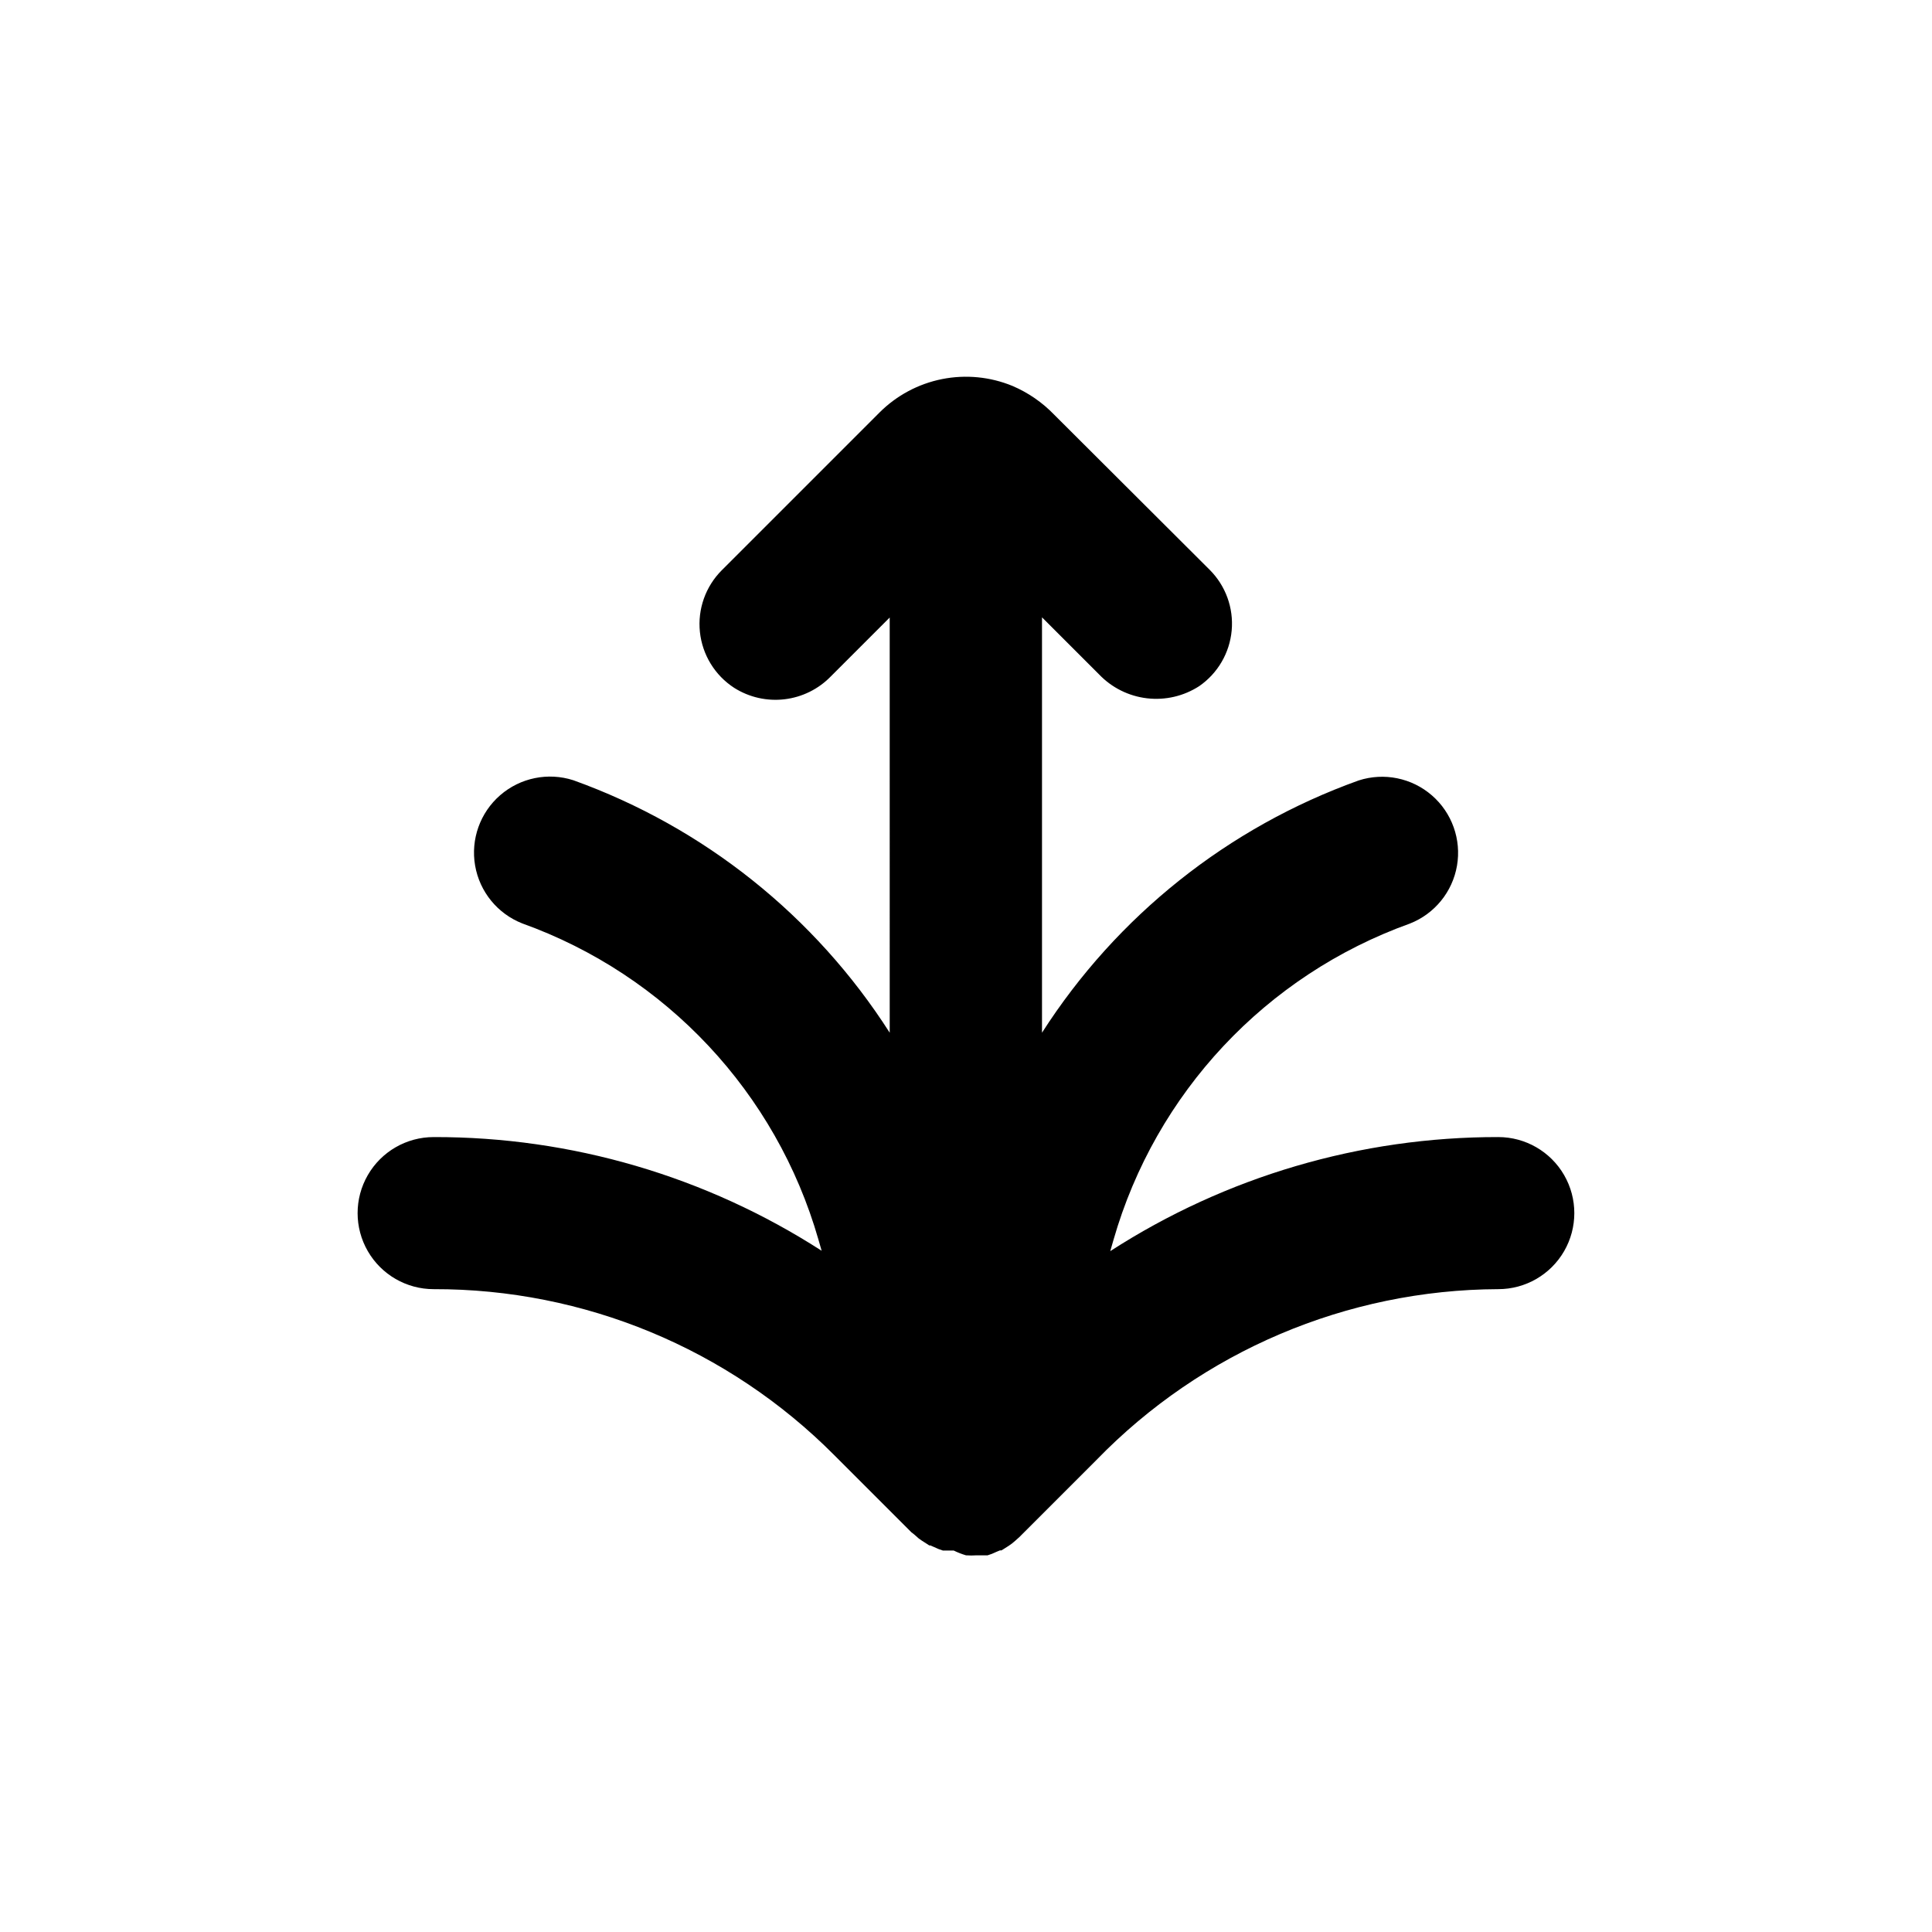
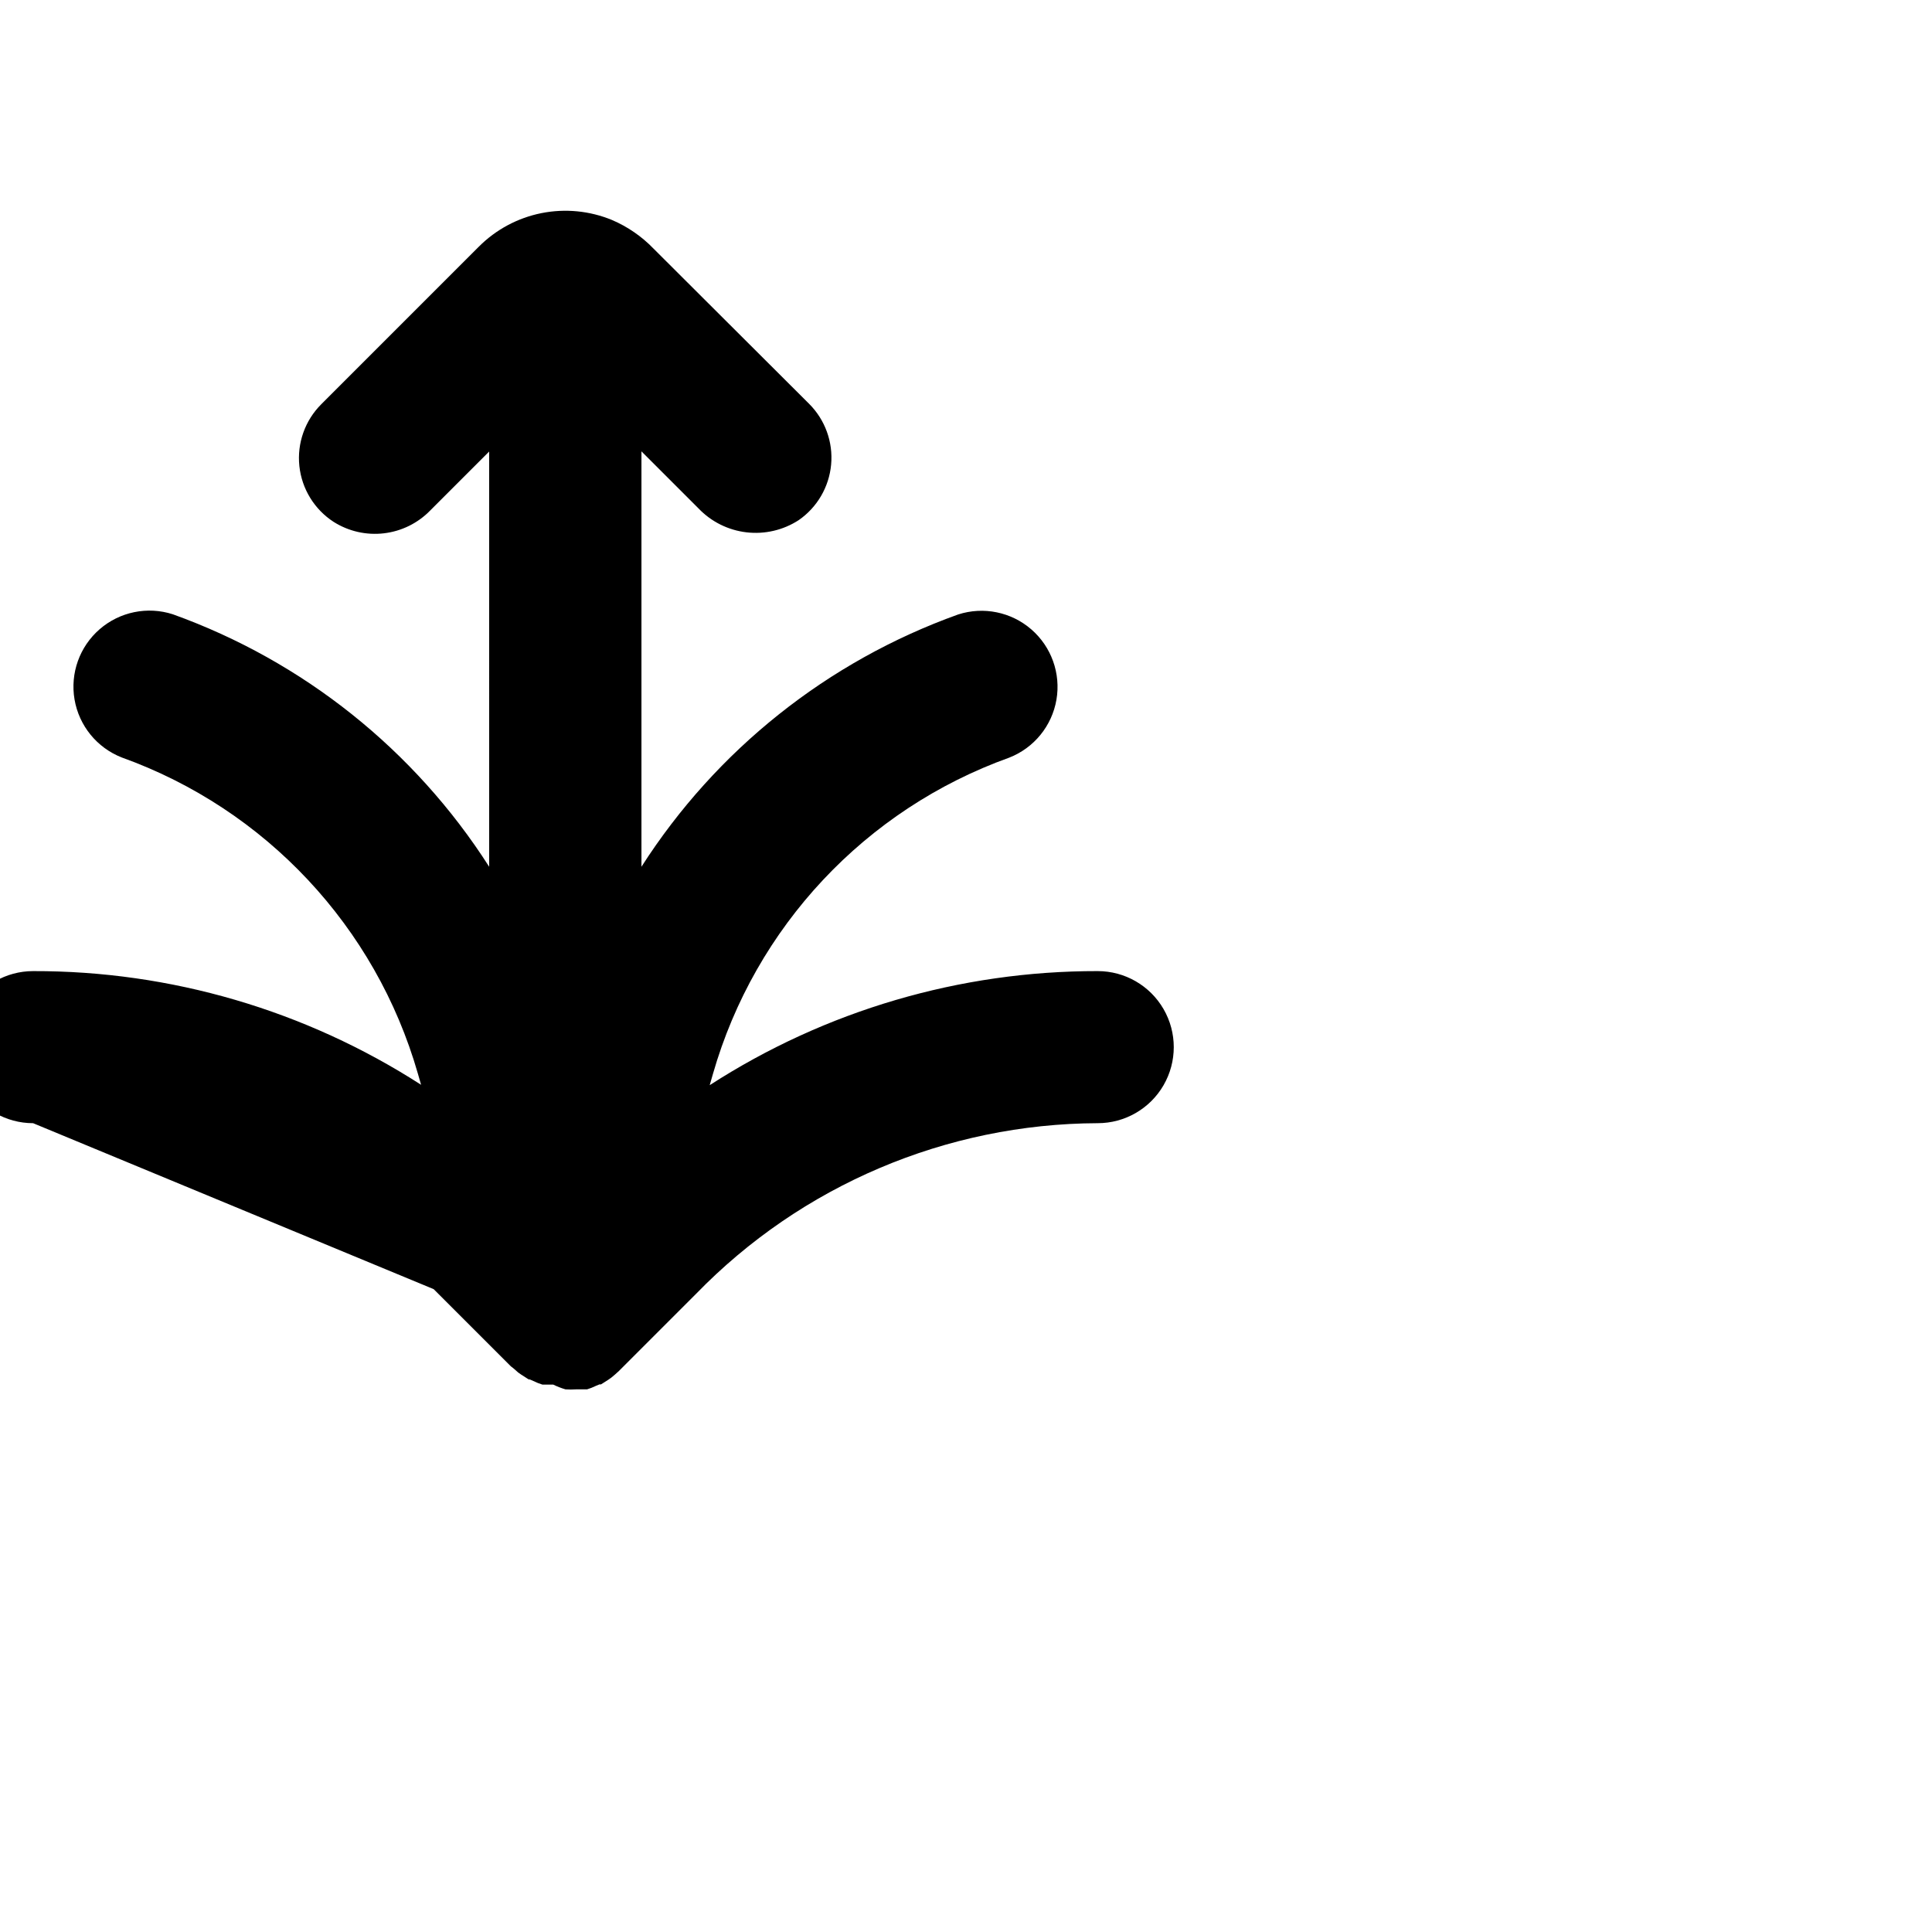
<svg xmlns="http://www.w3.org/2000/svg" fill="#000000" width="800px" height="800px" version="1.1" viewBox="144 144 512 512">
-   <path d="m258.93 485.64c39.836-0.098 78.059 15.738 106.15 43.984l20.453 20.453 0.402 0.301 0.605 0.504 0.906 0.805 0.855 0.605 1.109 0.707 0.855 0.555h0.301l0.906 0.402 1.258 0.555 1.16 0.402h2.871l0.004 0.004c1.039 0.508 2.117 0.93 3.227 1.258 0.953 0.066 1.914 0.066 2.871 0h2.871l1.16-0.402 1.258-0.555 0.855-0.352h0.402l0.805-0.504 1.109-0.707 0.855-0.605 0.957-0.805 0.555-0.504 0.402-0.352 20.457-20.457c27.961-28.812 66.355-45.141 106.51-45.293 7.199 0 13.852-3.84 17.453-10.074 3.598-6.234 3.598-13.918 0-20.152-3.602-6.234-10.254-10.078-17.453-10.078-36.477-0.051-72.188 10.445-102.83 30.23l0.855-2.973c11.172-38.953 40.402-70.152 78.543-83.836 6.562-2.578 11.297-8.395 12.492-15.344 1.191-6.949-1.332-14.016-6.656-18.633-5.324-4.621-12.676-6.121-19.387-3.957-34.598 12.395-64.117 35.906-83.934 66.855v-110.08l15.113 15.113c3.367 3.531 7.863 5.773 12.711 6.344 4.848 0.57 9.742-0.57 13.84-3.223 4.918-3.402 8.07-8.812 8.605-14.766 0.535-5.957-1.605-11.84-5.836-16.066l-41.211-41.109c-3.129-3.25-6.883-5.836-11.031-7.609-5.918-2.438-12.426-3.07-18.703-1.816-6.277 1.258-12.043 4.344-16.566 8.871l-41.766 41.766c-4.312 4.301-6.449 10.32-5.812 16.375 0.637 6.055 3.977 11.5 9.09 14.812 3.965 2.508 8.672 3.574 13.332 3.023 4.66-0.551 8.988-2.684 12.258-6.047l15.617-15.617 0.004 110.03c-19.785-30.953-49.266-54.48-83.836-66.906-6.707-2.164-14.059-0.66-19.387 3.957-5.324 4.621-7.848 11.684-6.656 18.633 1.195 6.949 5.93 12.766 12.492 15.348 38.109 13.684 67.316 44.859 78.492 83.781l0.855 2.973c-30.652-19.746-66.363-30.211-102.82-30.129-7.203 0-13.855 3.844-17.453 10.078-3.602 6.234-3.602 13.918 0 20.152 3.598 6.234 10.25 10.074 17.453 10.074z" />
+   <path d="m258.93 485.64l20.453 20.453 0.402 0.301 0.605 0.504 0.906 0.805 0.855 0.605 1.109 0.707 0.855 0.555h0.301l0.906 0.402 1.258 0.555 1.16 0.402h2.871l0.004 0.004c1.039 0.508 2.117 0.93 3.227 1.258 0.953 0.066 1.914 0.066 2.871 0h2.871l1.16-0.402 1.258-0.555 0.855-0.352h0.402l0.805-0.504 1.109-0.707 0.855-0.605 0.957-0.805 0.555-0.504 0.402-0.352 20.457-20.457c27.961-28.812 66.355-45.141 106.51-45.293 7.199 0 13.852-3.84 17.453-10.074 3.598-6.234 3.598-13.918 0-20.152-3.602-6.234-10.254-10.078-17.453-10.078-36.477-0.051-72.188 10.445-102.83 30.23l0.855-2.973c11.172-38.953 40.402-70.152 78.543-83.836 6.562-2.578 11.297-8.395 12.492-15.344 1.191-6.949-1.332-14.016-6.656-18.633-5.324-4.621-12.676-6.121-19.387-3.957-34.598 12.395-64.117 35.906-83.934 66.855v-110.08l15.113 15.113c3.367 3.531 7.863 5.773 12.711 6.344 4.848 0.57 9.742-0.57 13.84-3.223 4.918-3.402 8.07-8.812 8.605-14.766 0.535-5.957-1.605-11.84-5.836-16.066l-41.211-41.109c-3.129-3.25-6.883-5.836-11.031-7.609-5.918-2.438-12.426-3.07-18.703-1.816-6.277 1.258-12.043 4.344-16.566 8.871l-41.766 41.766c-4.312 4.301-6.449 10.32-5.812 16.375 0.637 6.055 3.977 11.5 9.09 14.812 3.965 2.508 8.672 3.574 13.332 3.023 4.66-0.551 8.988-2.684 12.258-6.047l15.617-15.617 0.004 110.03c-19.785-30.953-49.266-54.48-83.836-66.906-6.707-2.164-14.059-0.66-19.387 3.957-5.324 4.621-7.848 11.684-6.656 18.633 1.195 6.949 5.93 12.766 12.492 15.348 38.109 13.684 67.316 44.859 78.492 83.781l0.855 2.973c-30.652-19.746-66.363-30.211-102.82-30.129-7.203 0-13.855 3.844-17.453 10.078-3.602 6.234-3.602 13.918 0 20.152 3.598 6.234 10.25 10.074 17.453 10.074z" />
</svg>